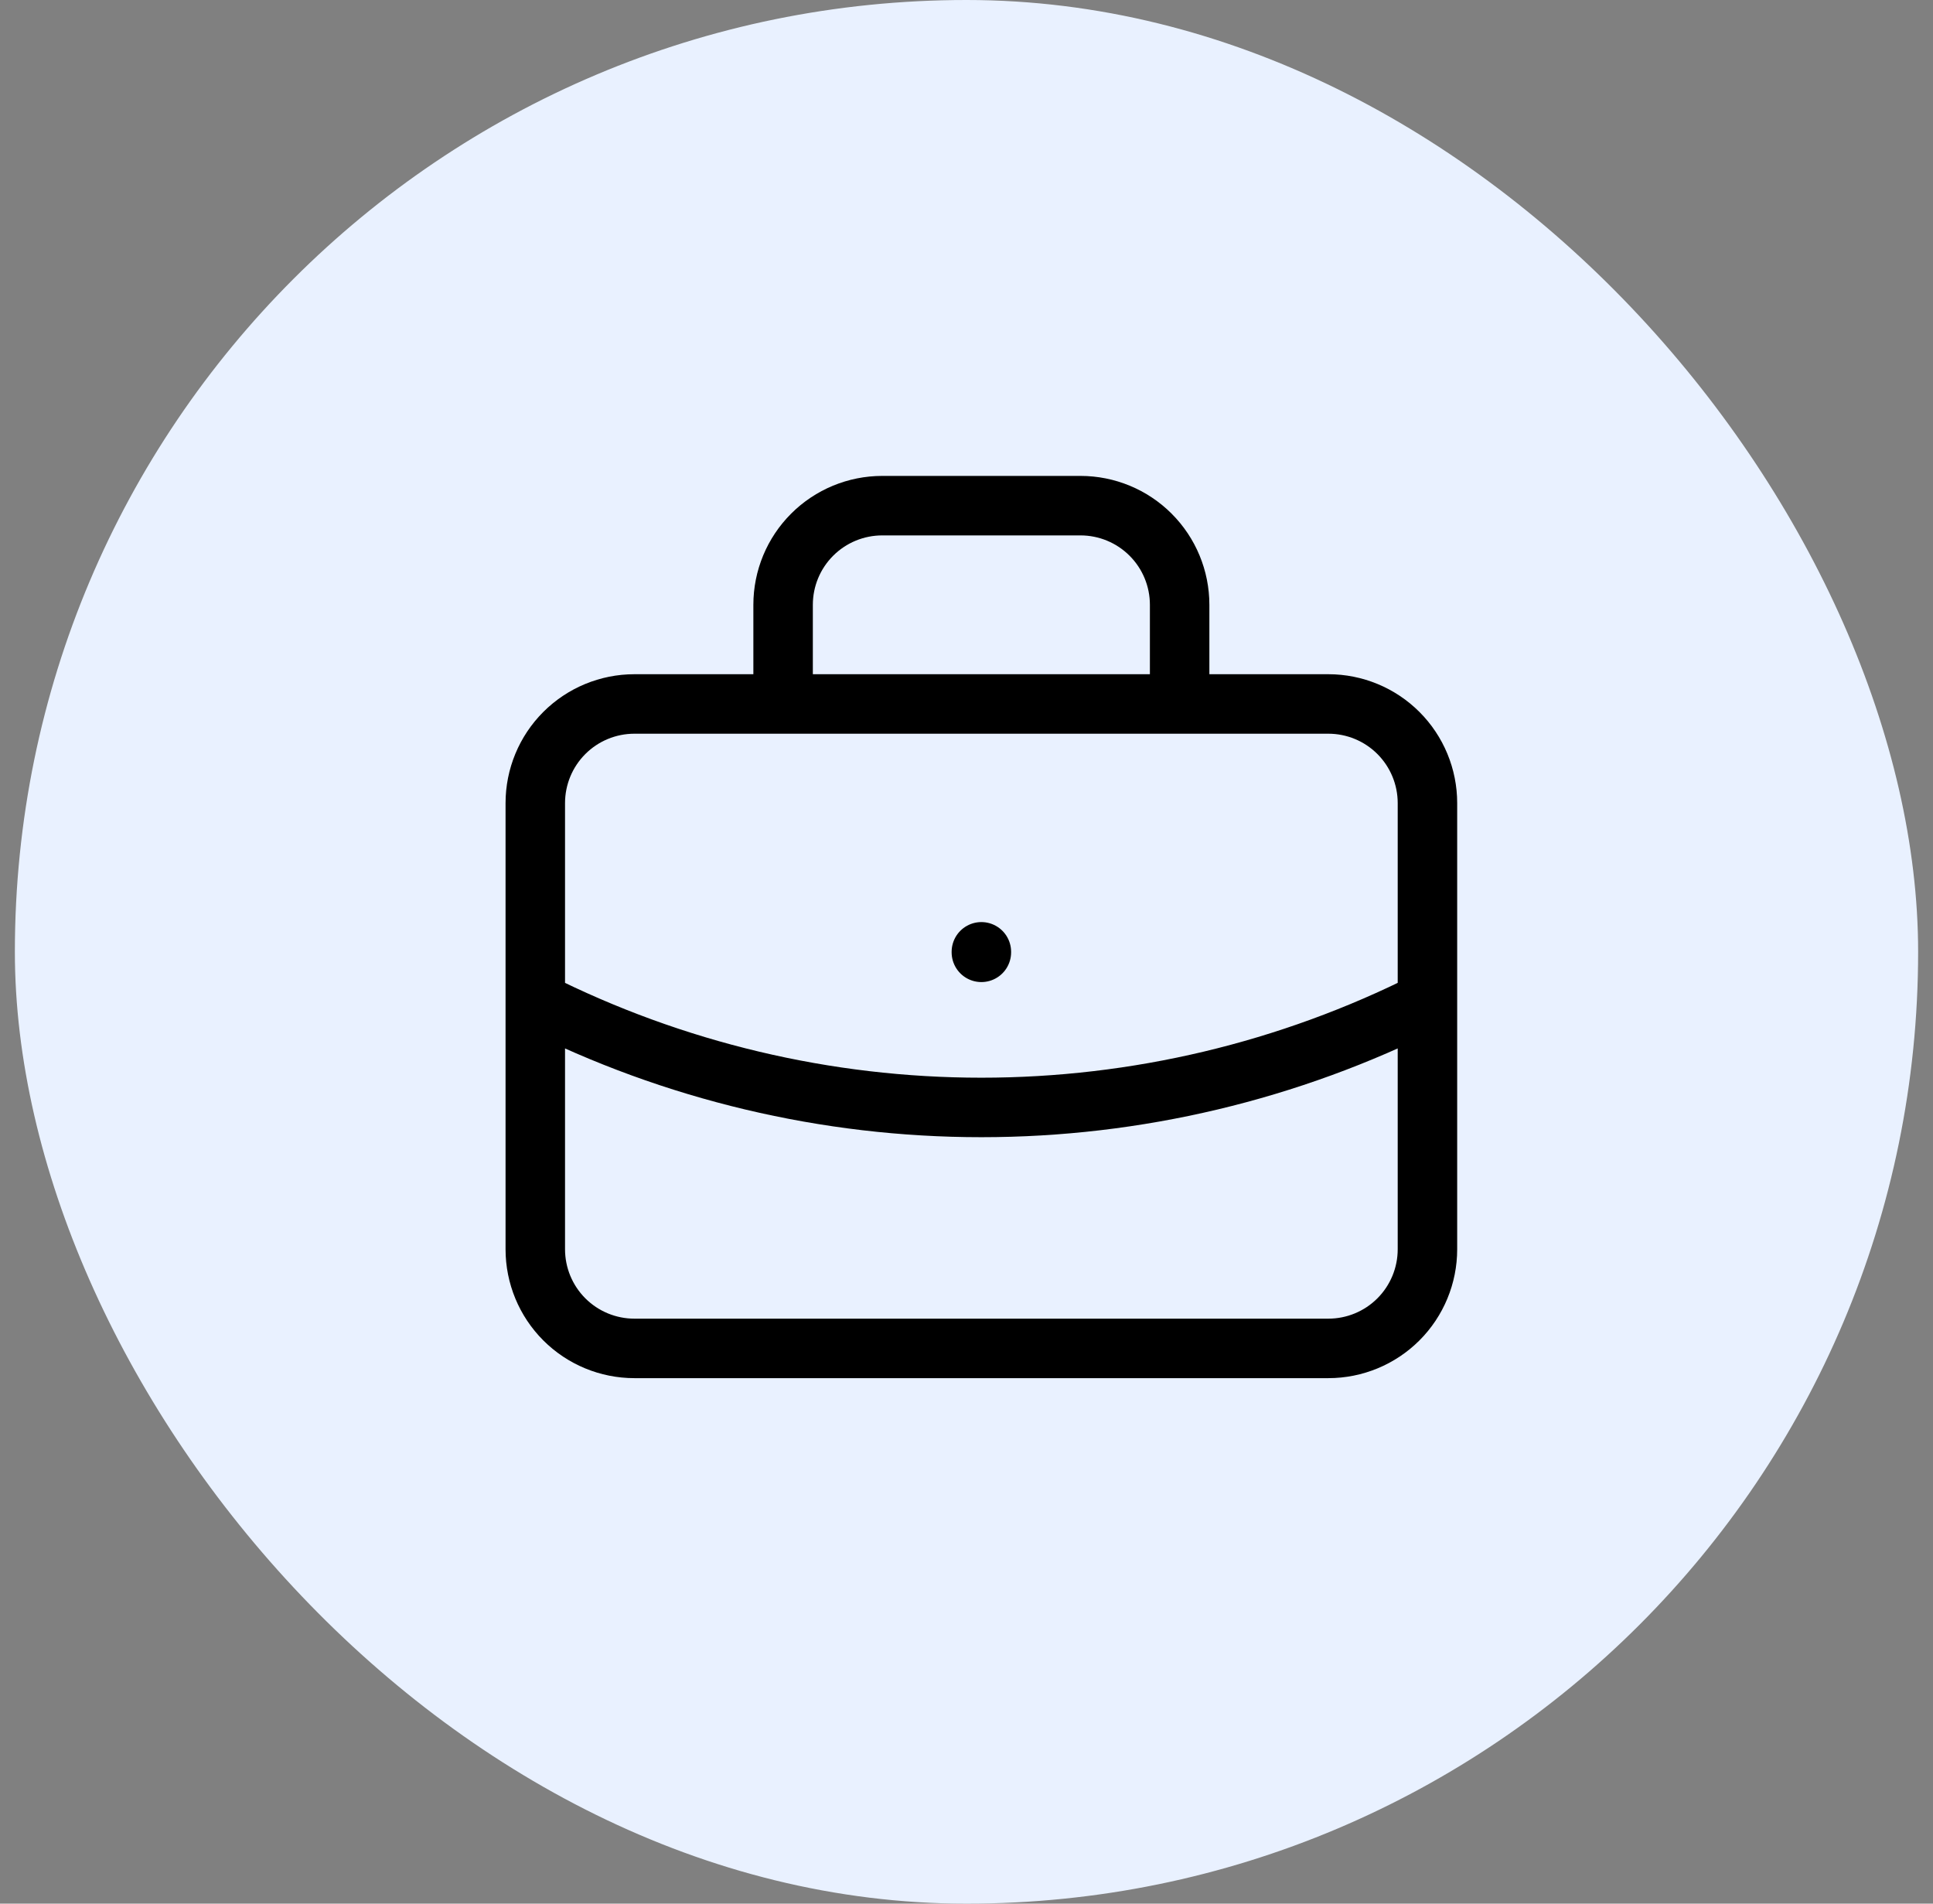
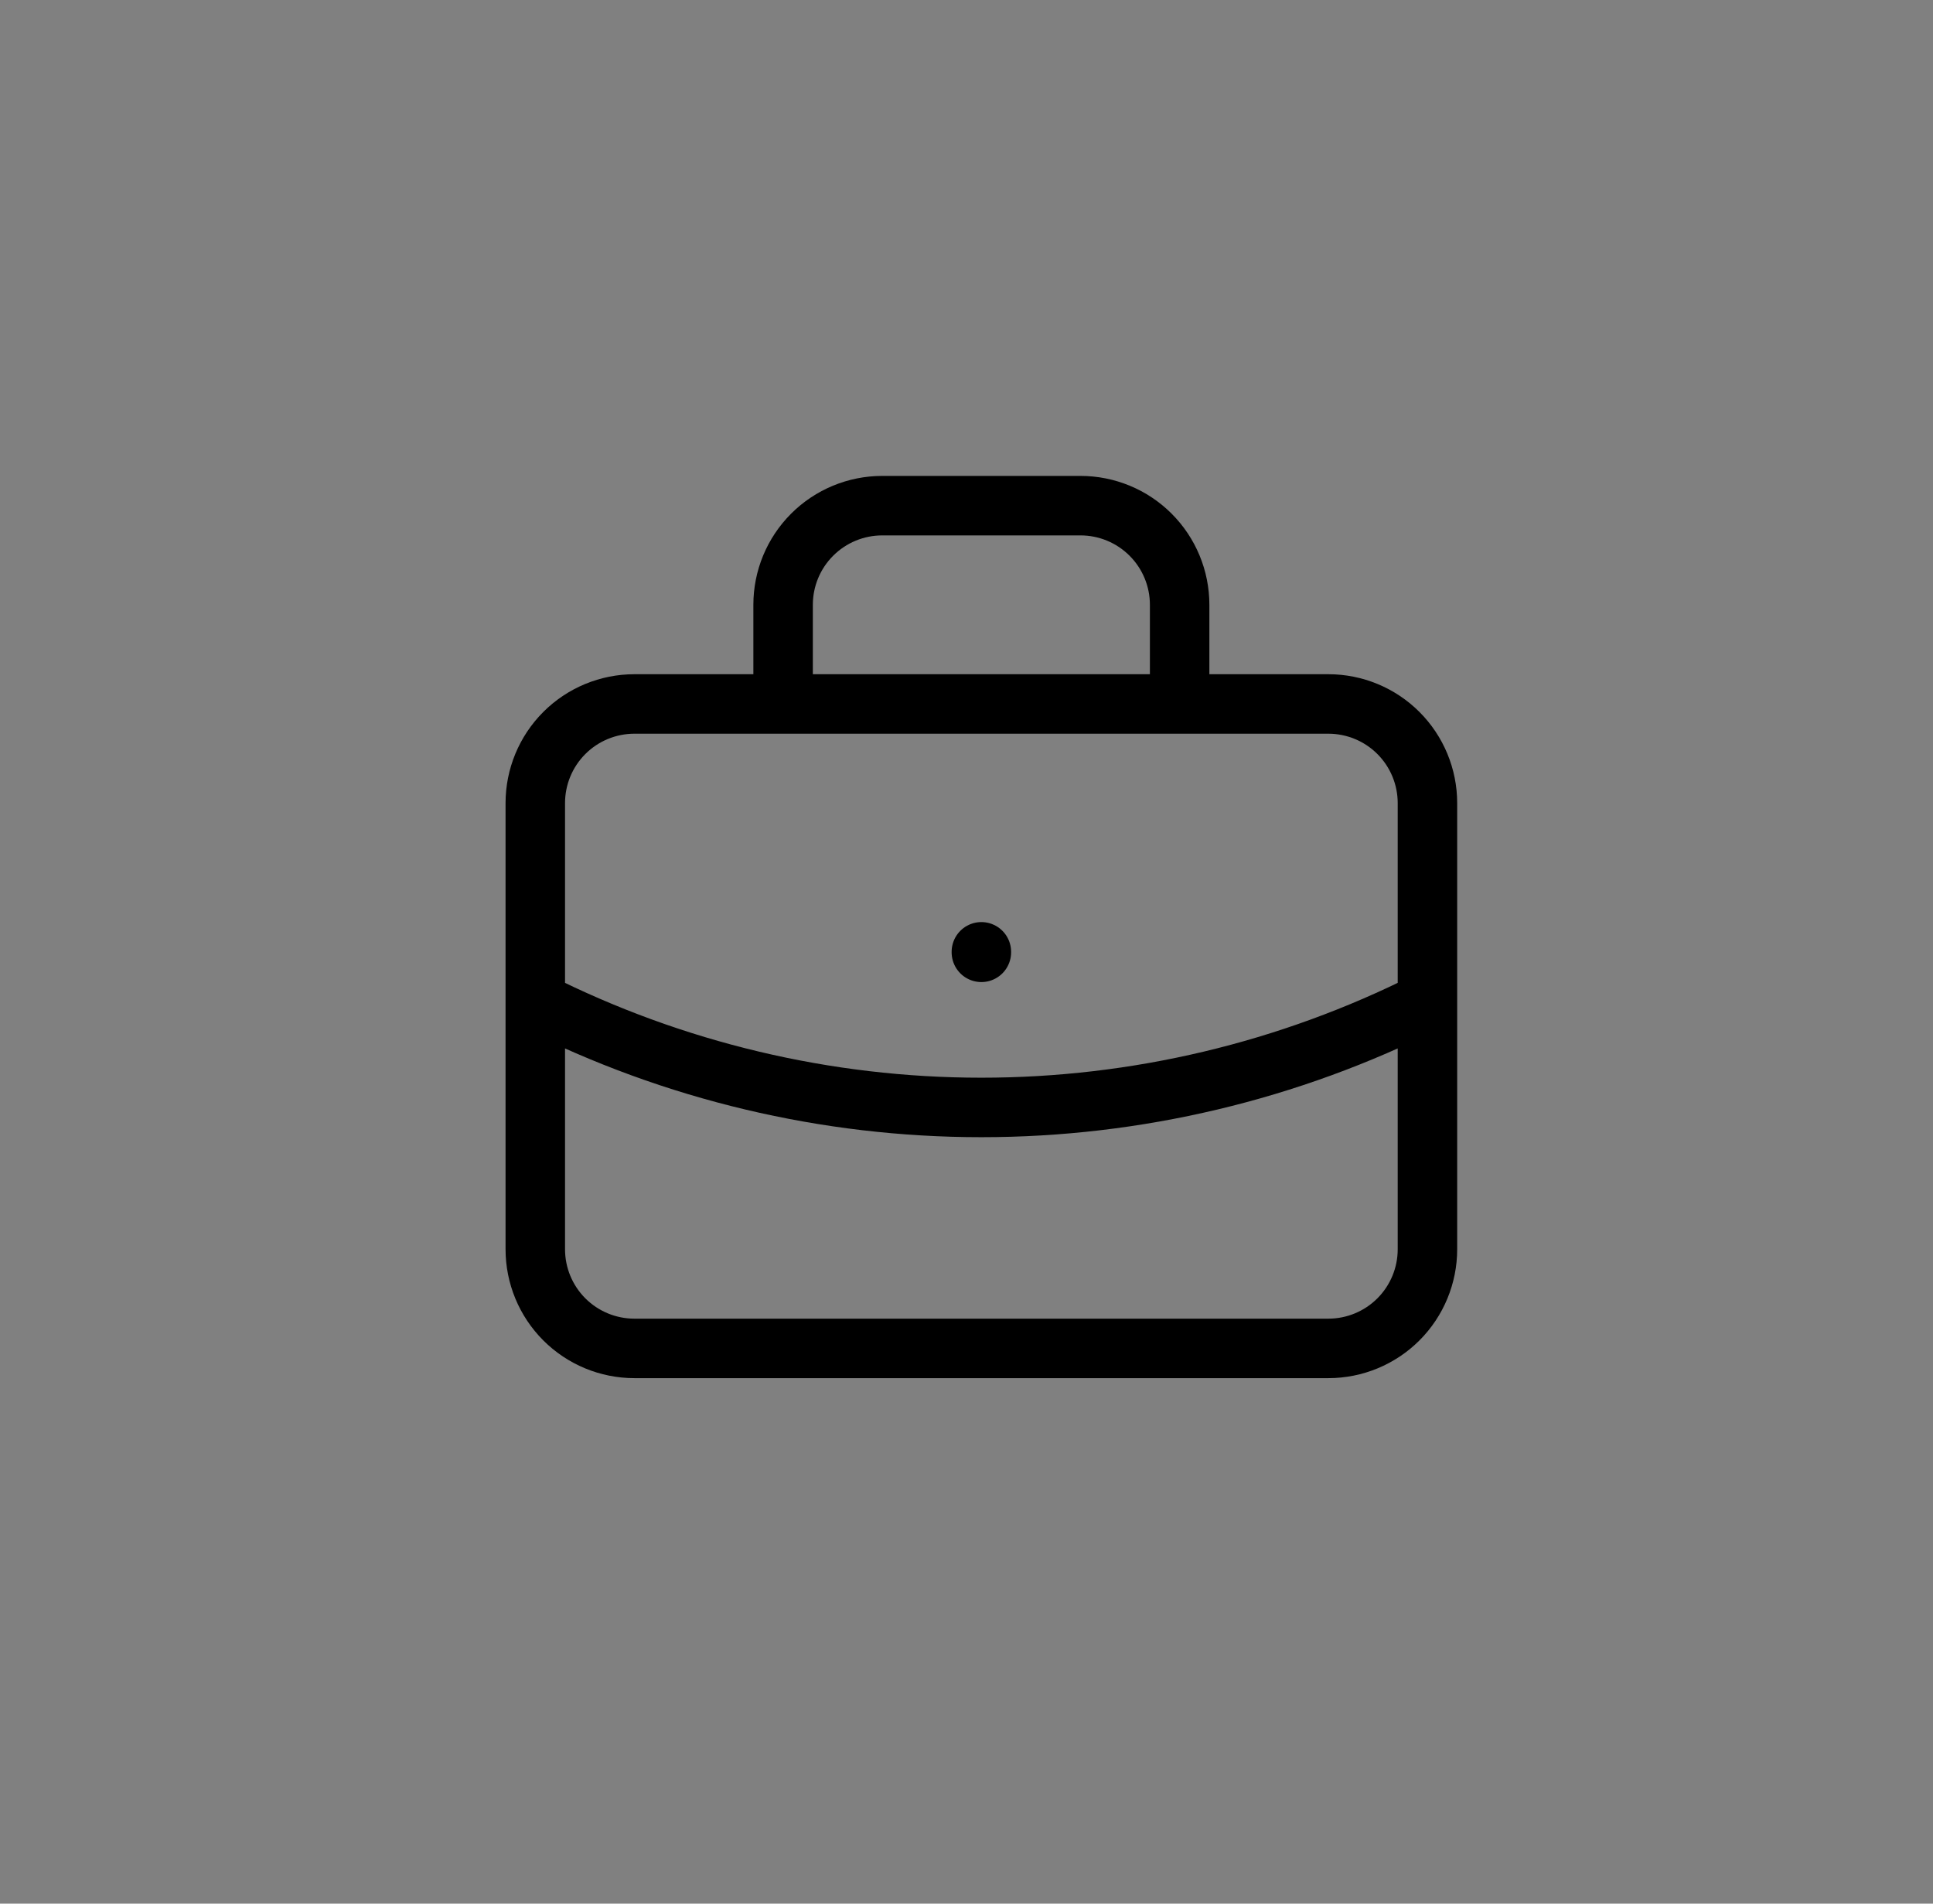
<svg xmlns="http://www.w3.org/2000/svg" width="65" height="64" viewBox="0 0 65 64" fill="none">
  <rect x="0" y="0" width="65" height="64" fill="#808080" stroke="none" />
-   <rect x="0.5" width="64" height="64" rx="32" fill="#E9F1FF" />
  <path d="M26.333 23.667V20.333C26.333 19.449 26.684 18.601 27.31 17.976C27.935 17.351 28.783 17 29.667 17H36.333C37.217 17 38.065 17.351 38.69 17.976C39.316 18.601 39.667 19.449 39.667 20.333V23.667M33 32V32.017M18 33.667C22.653 36.011 27.79 37.232 33 37.232C38.21 37.232 43.347 36.011 48 33.667M18 27C18 26.116 18.351 25.268 18.976 24.643C19.601 24.018 20.449 23.667 21.333 23.667H44.667C45.551 23.667 46.399 24.018 47.024 24.643C47.649 25.268 48 26.116 48 27V42C48 42.884 47.649 43.732 47.024 44.357C46.399 44.982 45.551 45.333 44.667 45.333H21.333C20.449 45.333 19.601 44.982 18.976 44.357C18.351 43.732 18 42.884 18 42V27Z" stroke="black" stroke-width="2" stroke-linecap="round" stroke-linejoin="round" />
</svg>